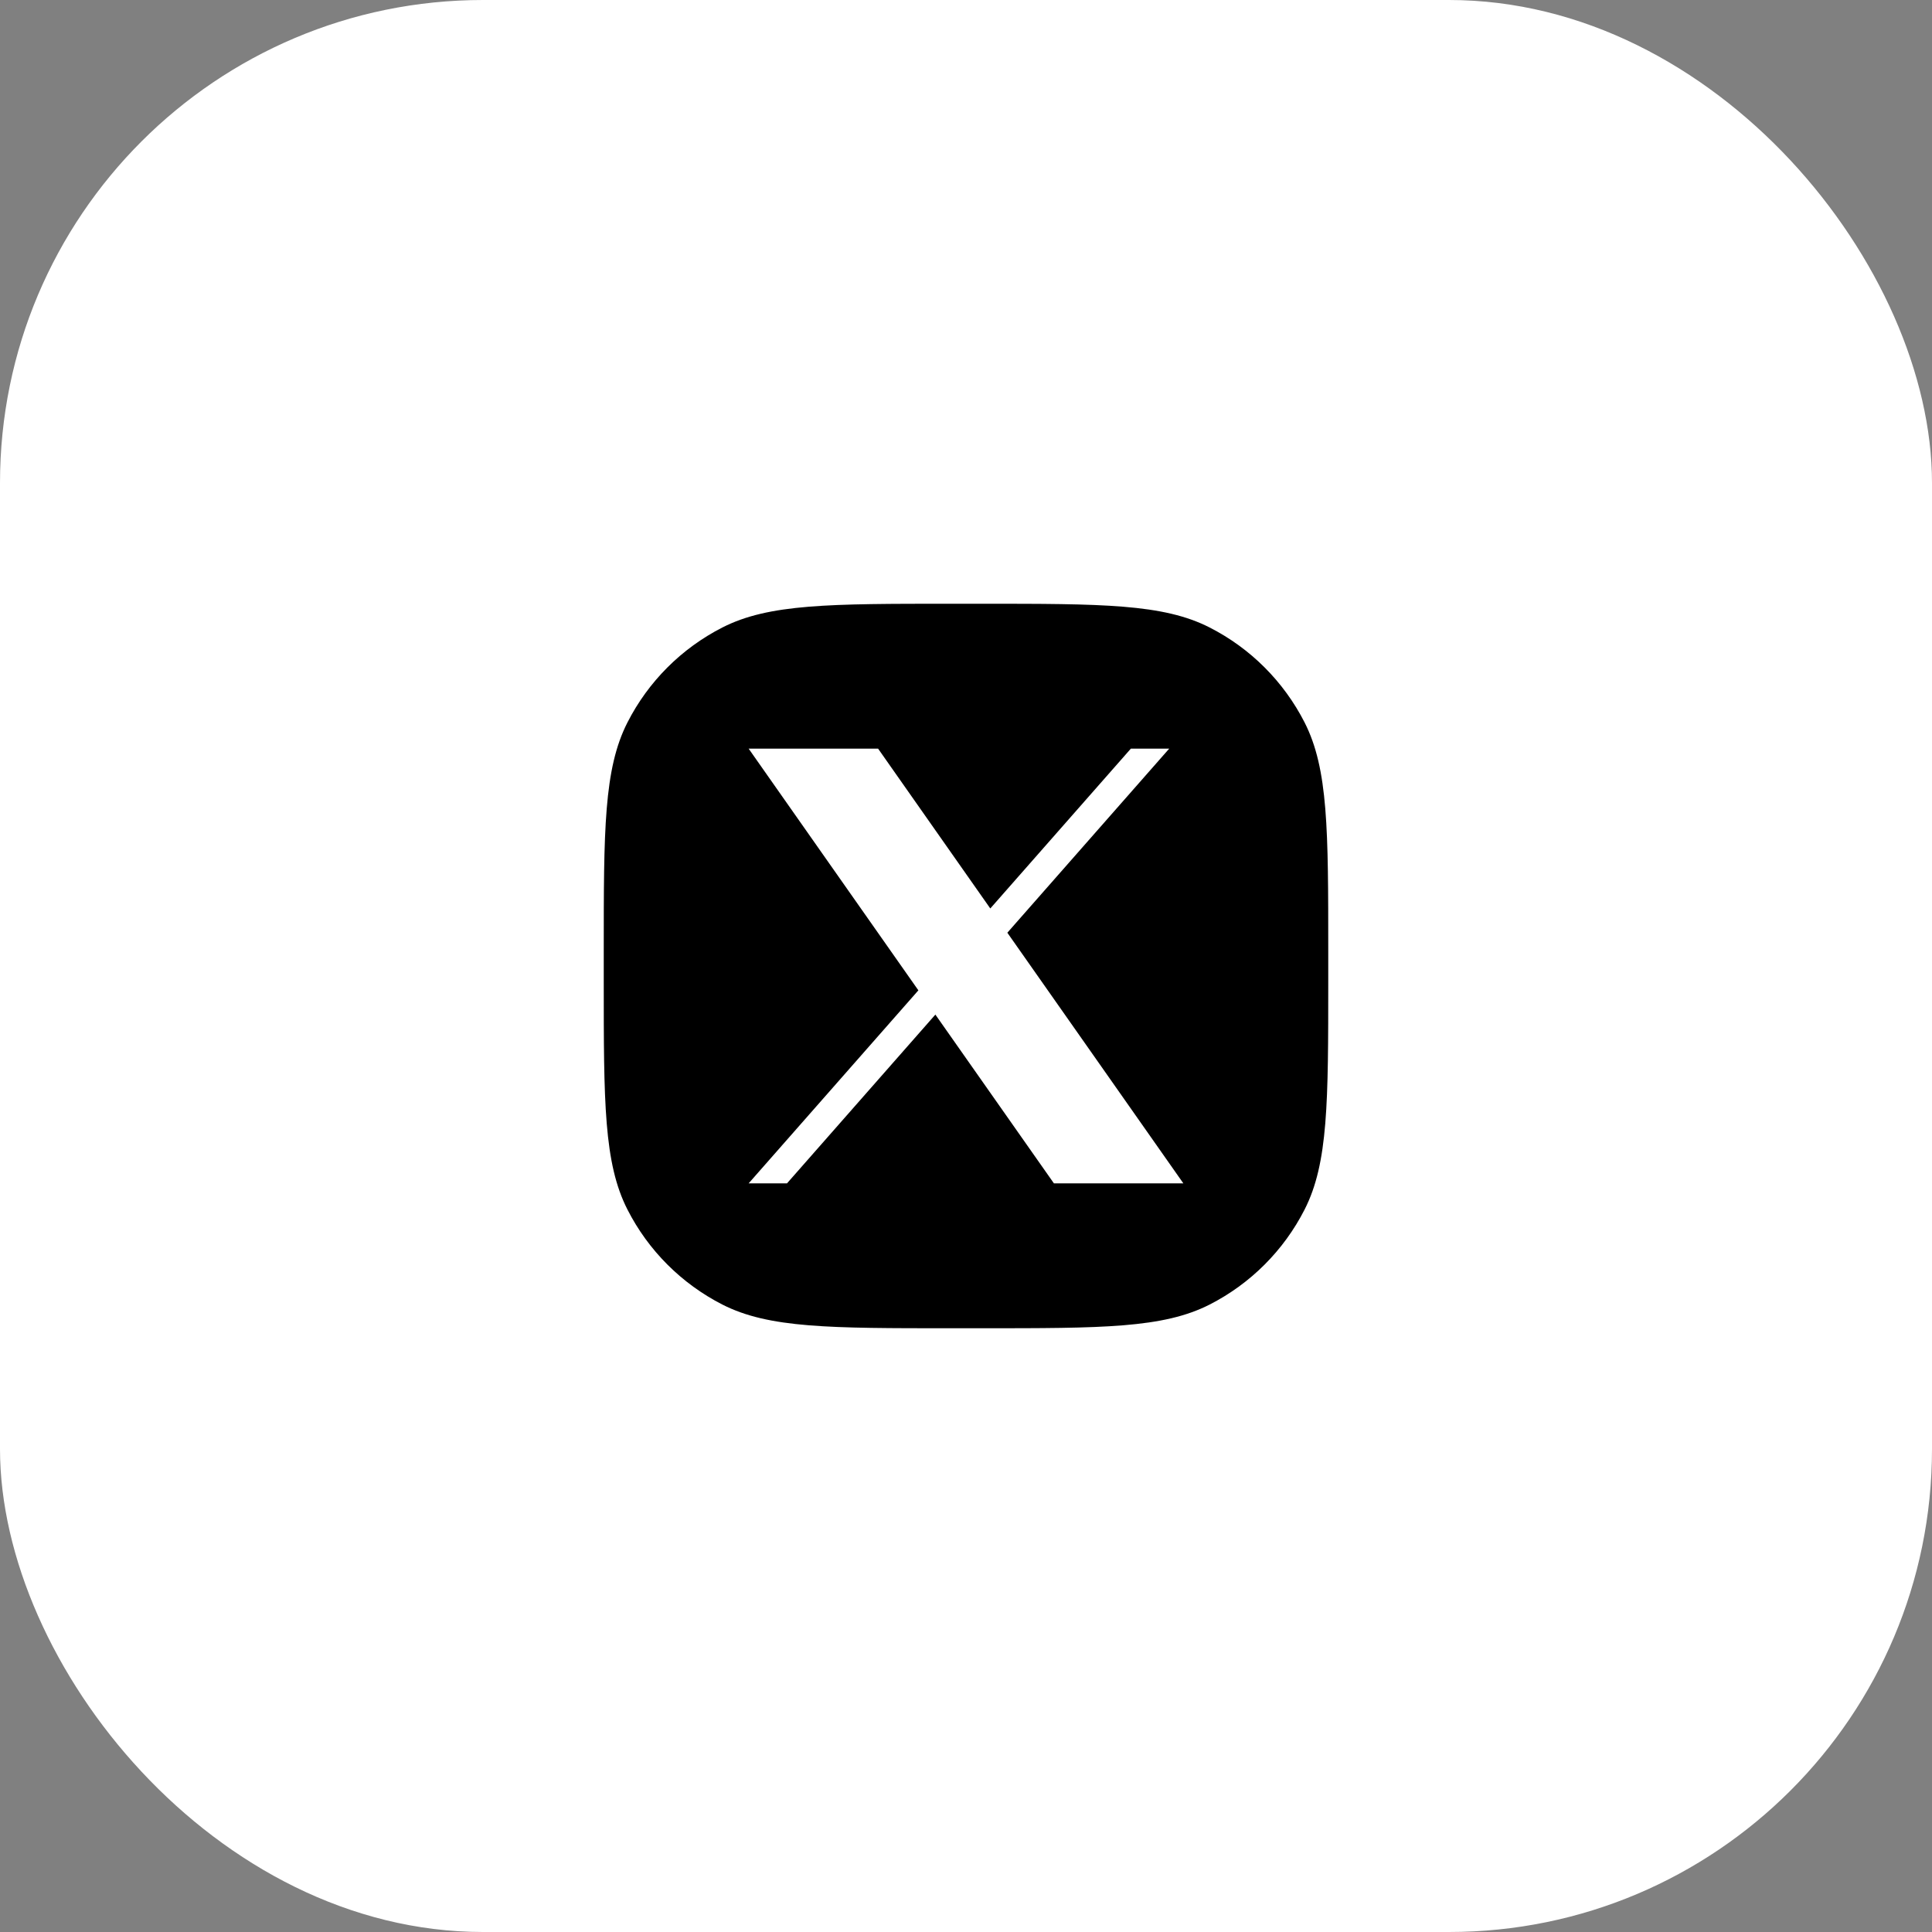
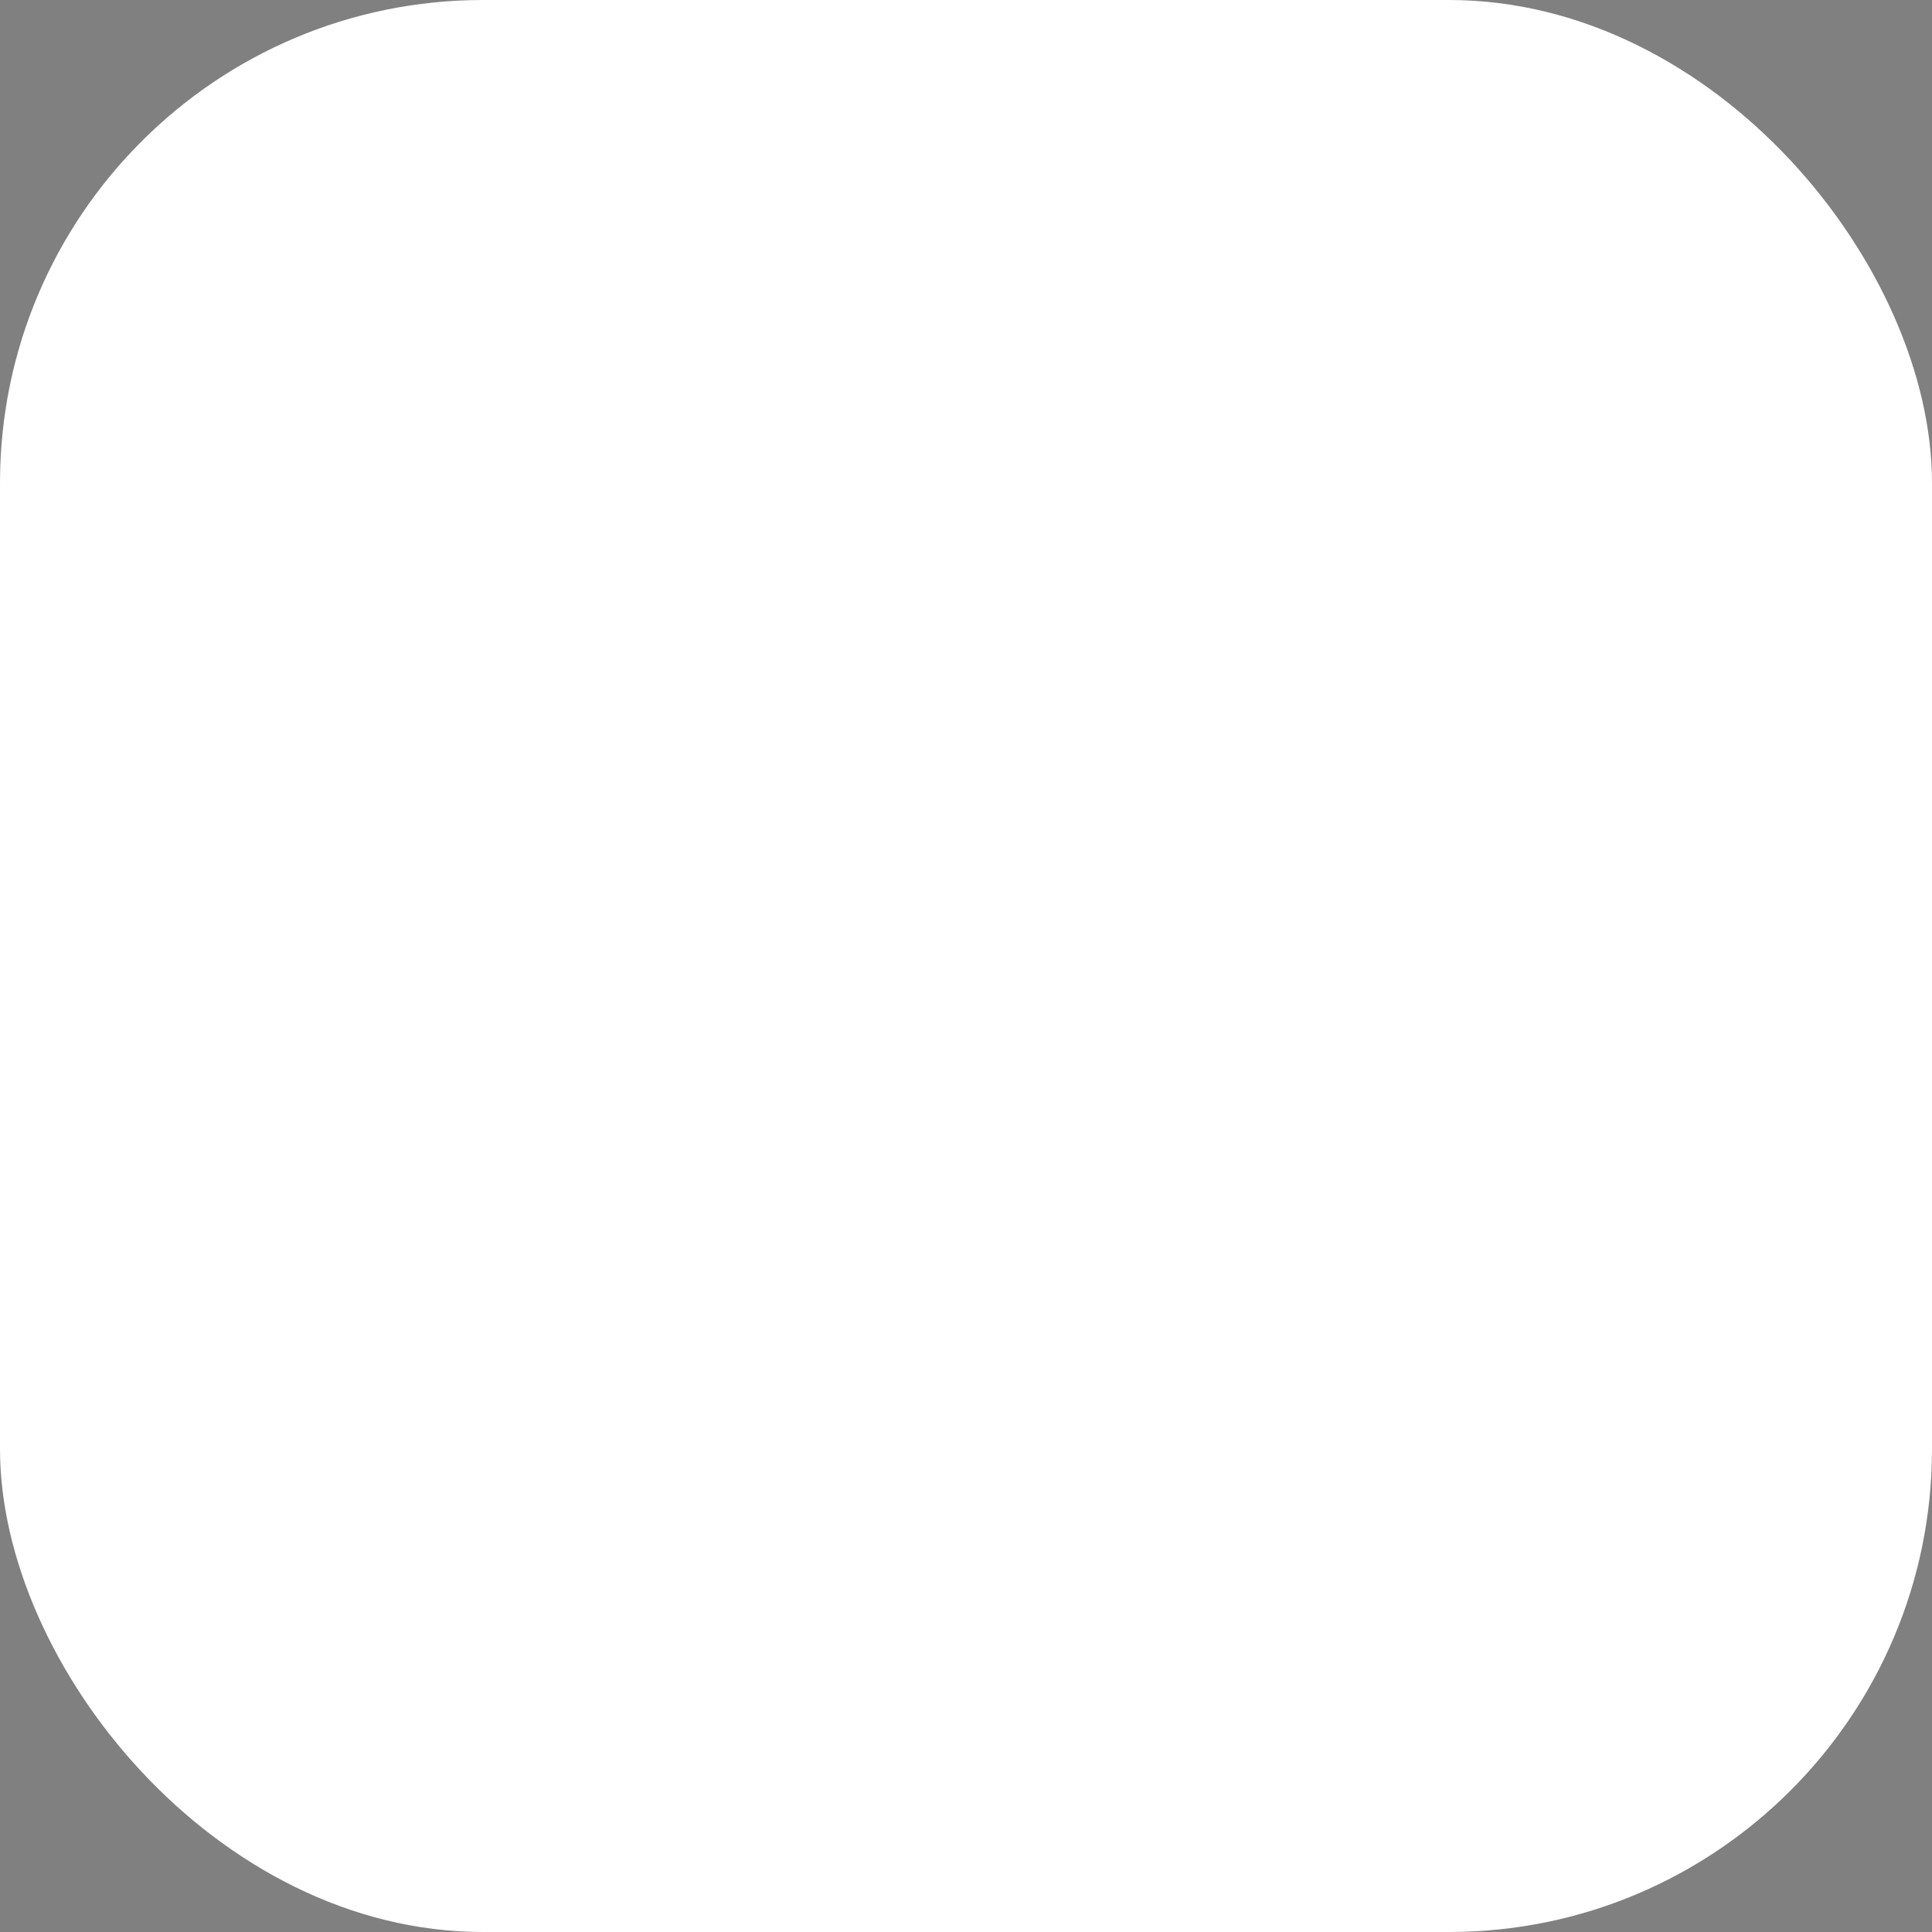
<svg xmlns="http://www.w3.org/2000/svg" width="40" height="40" viewBox="0 0 40 40" fill="none">
  <rect x="0" y="0" width="40" height="40" fill="#808080" stroke="none" />
  <rect width="40" height="40" rx="10" fill="white" />
-   <path fill-rule="evenodd" clip-rule="evenodd" d="M12.991 14.957C12.5 15.92 12.5 17.18 12.5 19.701V20.3C12.5 22.82 12.5 24.081 12.991 25.043C13.422 25.89 14.111 26.578 14.957 27.01C15.92 27.5 17.18 27.5 19.701 27.5H20.3C22.82 27.5 24.081 27.5 25.043 27.01C25.89 26.578 26.578 25.89 27.01 25.043C27.5 24.081 27.5 22.82 27.5 20.3V19.701C27.5 17.18 27.5 15.92 27.01 14.957C26.578 14.111 25.89 13.422 25.043 12.991C24.081 12.5 22.82 12.5 20.3 12.5H19.701C17.18 12.5 15.92 12.5 14.957 12.991C14.111 13.422 13.422 14.111 12.991 14.957ZM19.366 21.006L21.82 24.5H24.5L20.856 19.311H20.856L24.207 15.5H23.413L20.503 18.809L18.18 15.5H15.5L19.014 20.504L15.5 24.5H16.294L19.366 21.006Z" fill="black" />
</svg>